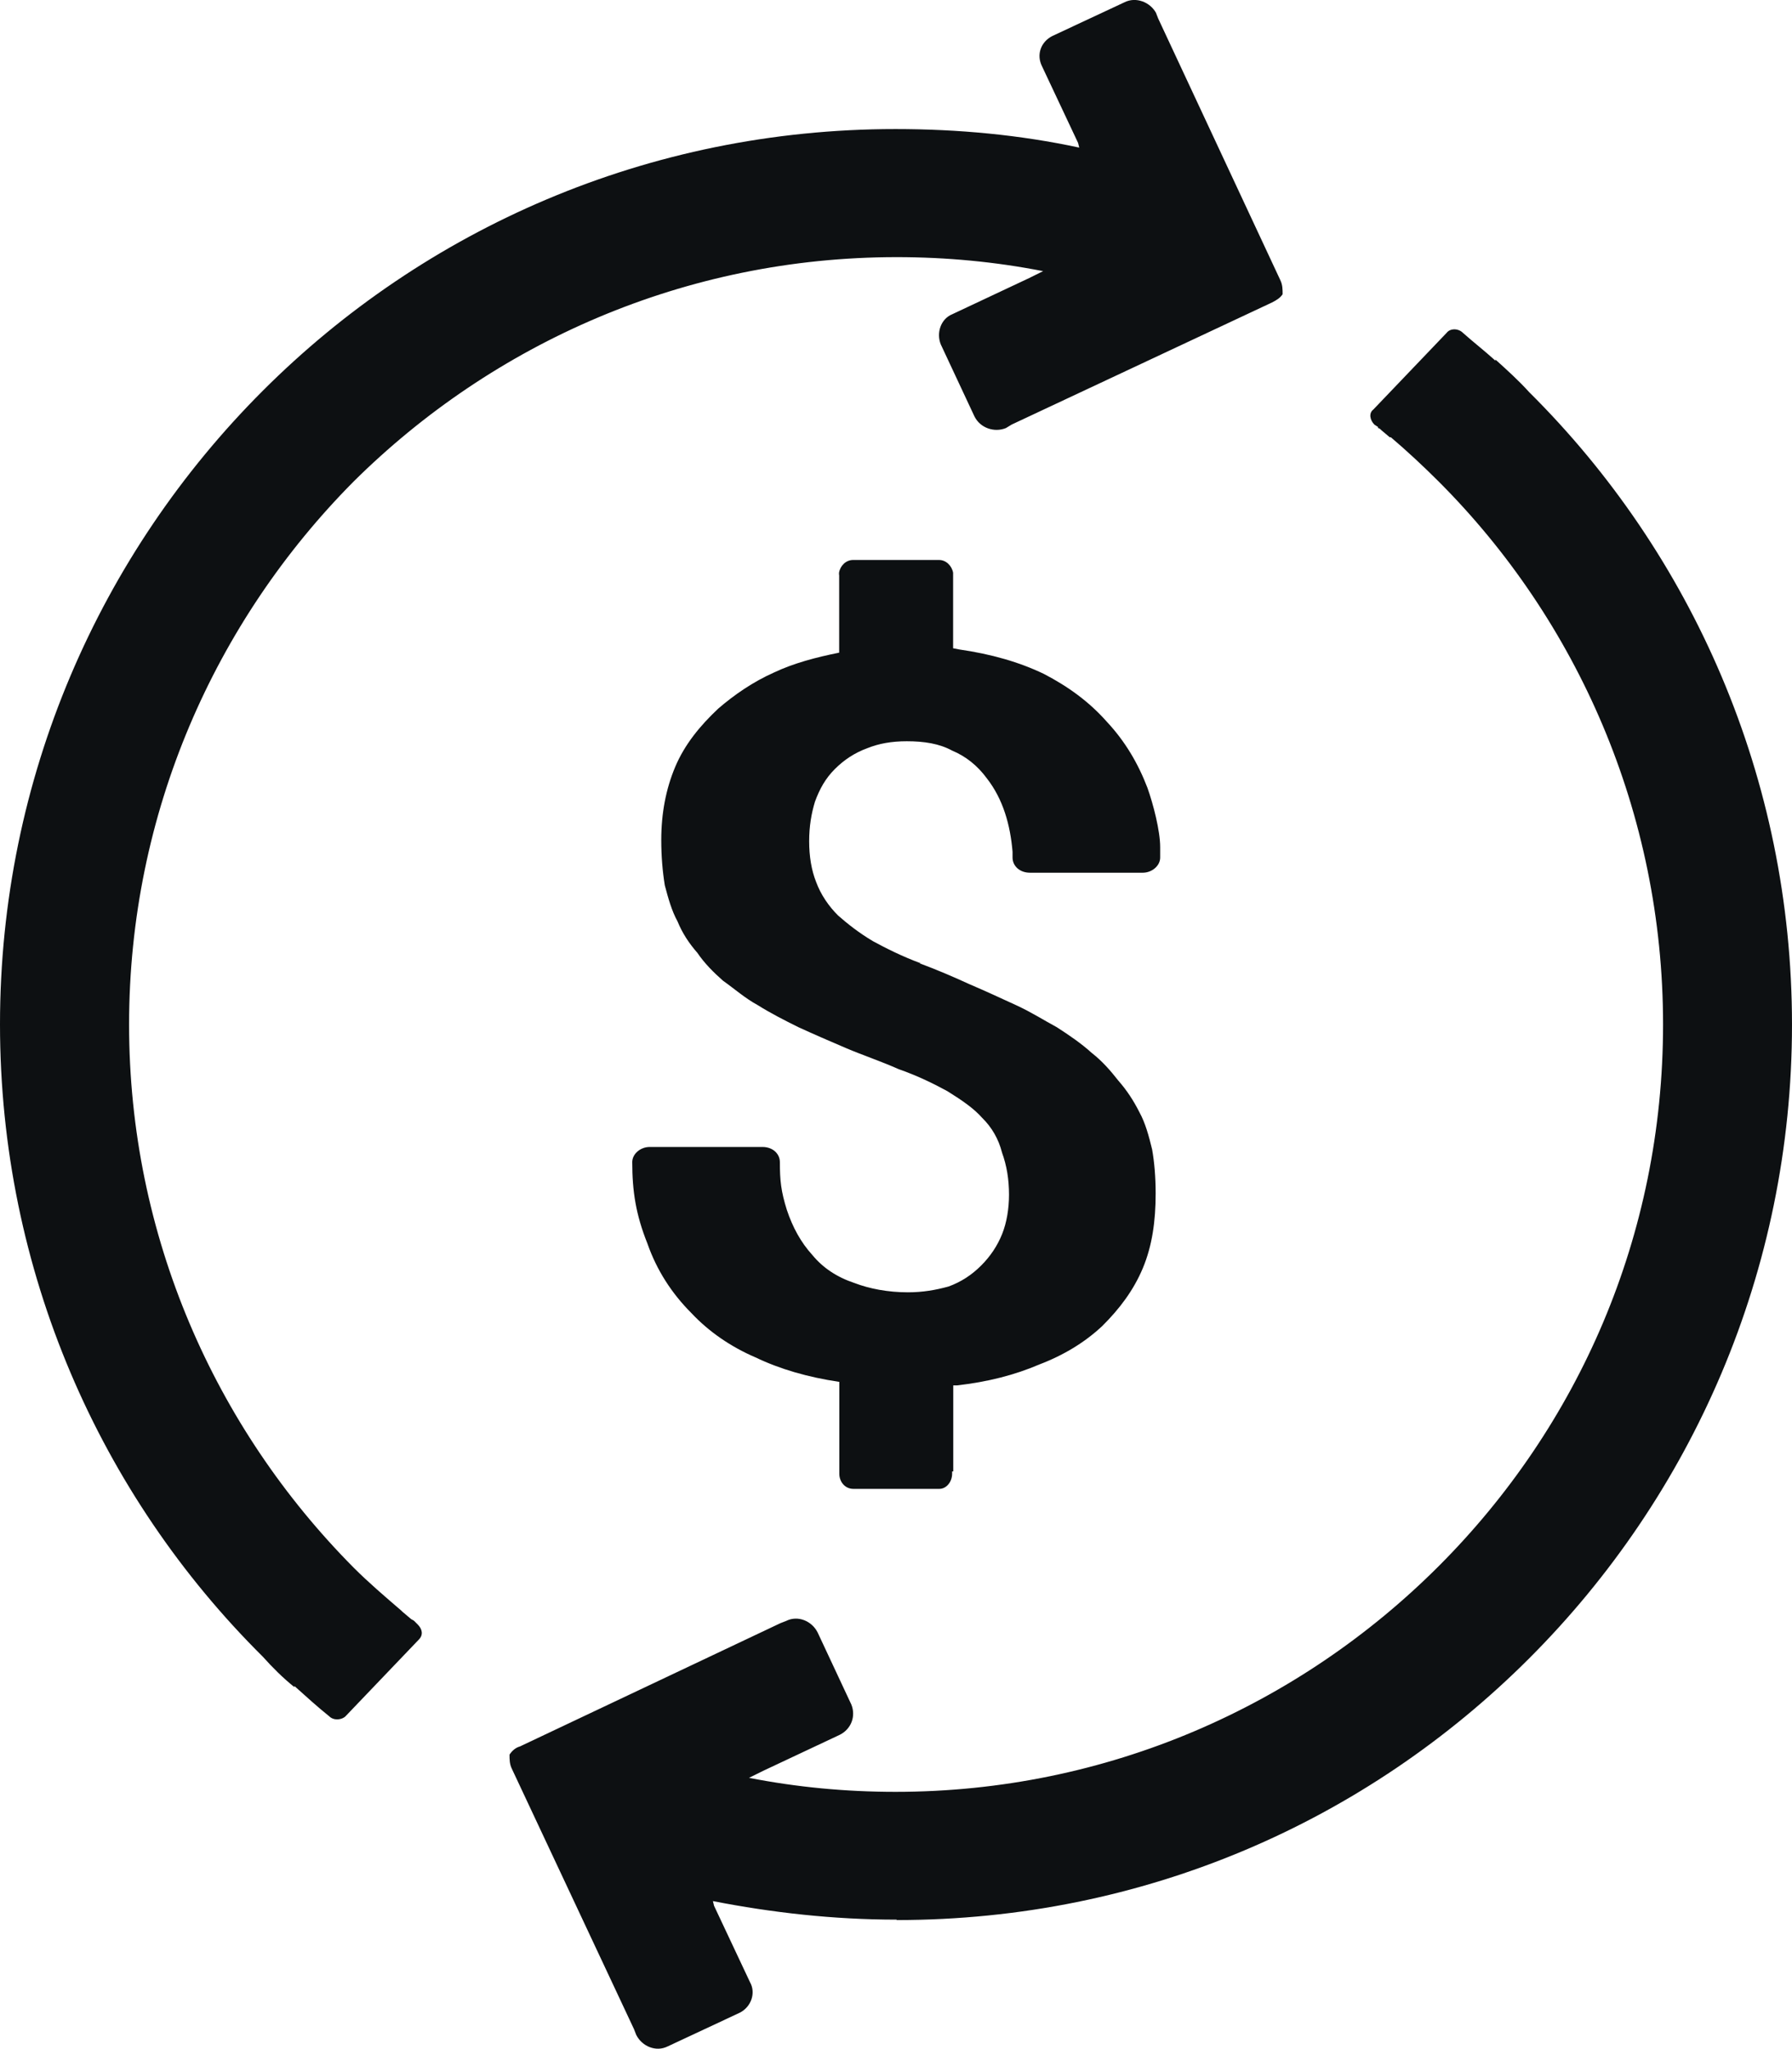
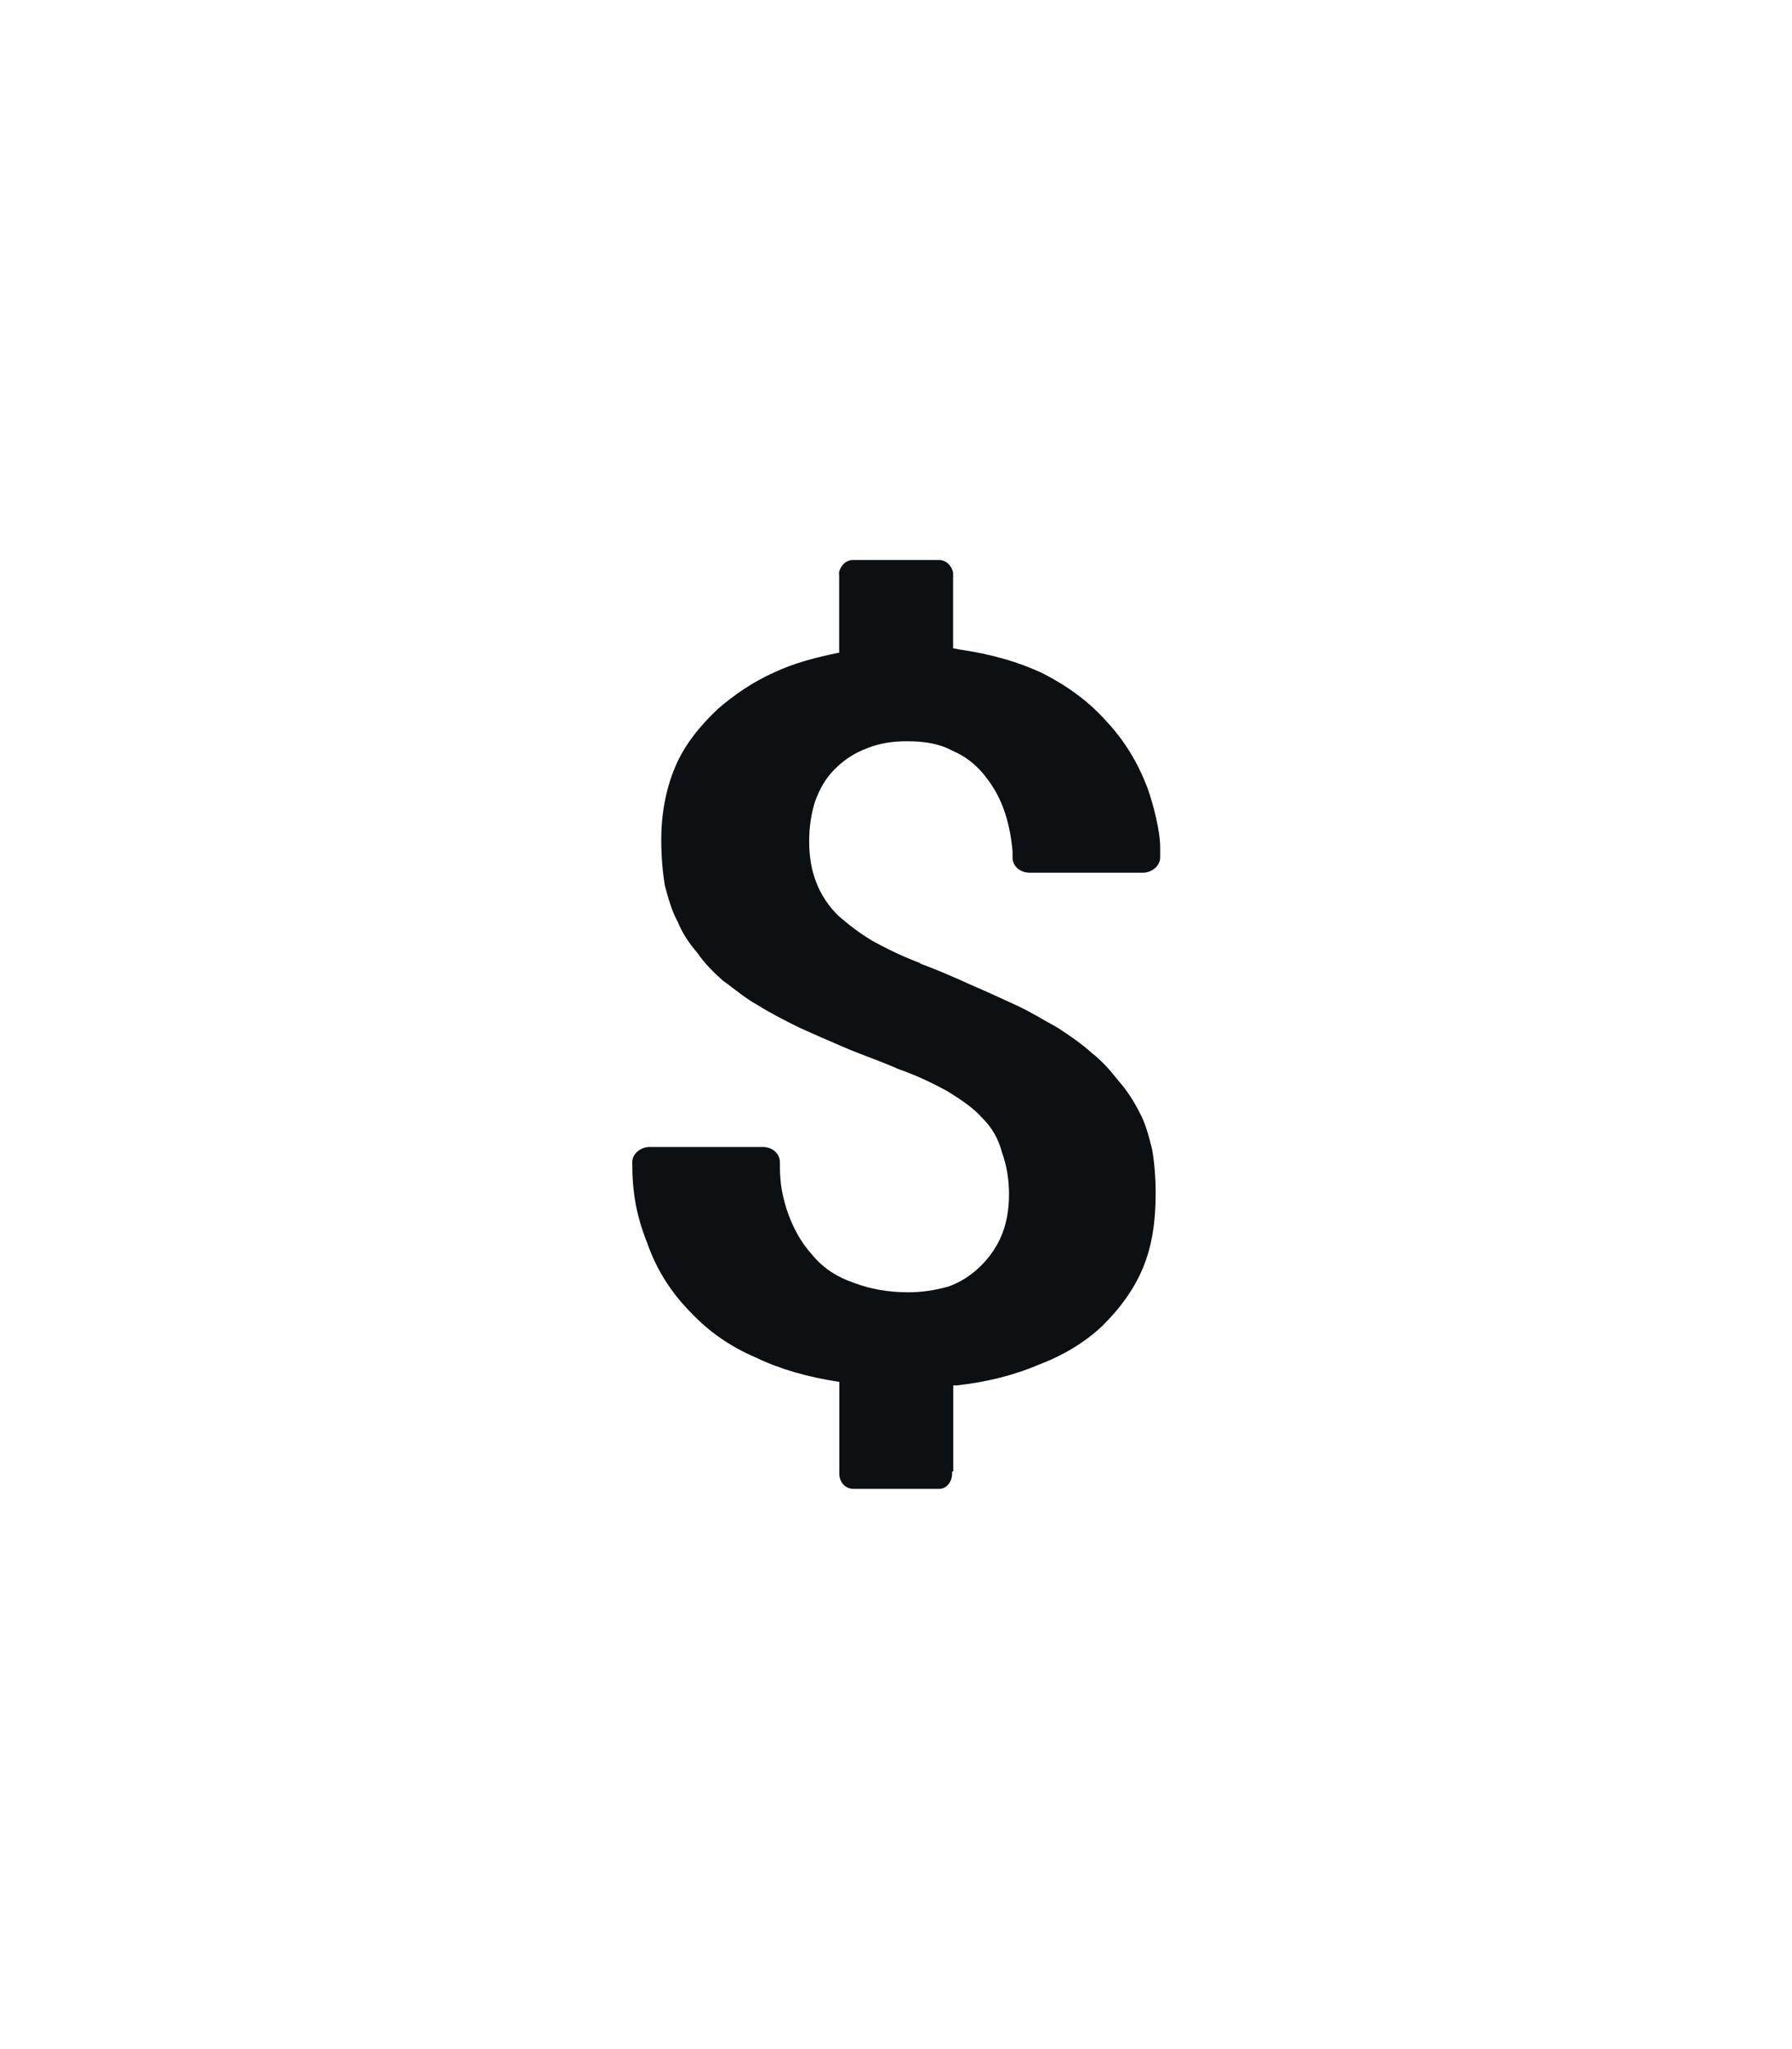
<svg xmlns="http://www.w3.org/2000/svg" id="Layer_2" viewBox="0 0 126.61 144.77">
  <defs>
    <style>
      .cls-1 {
        fill: #0d1012;
      }
    </style>
  </defs>
  <g id="Layer_1-2" data-name="Layer_1">
-     <path class="cls-1" d="M63.27,9.12c4.44,0,8.79.41,12.98,1.31l-.08-.33h0l-2.55-5.42c-.41-.82-.08-1.73.74-2.14l5.09-2.38c.82-.41,1.81,0,2.22.74l.16.41h0l8.63,18.49c.16.33.16.66.16.99-.16.25-.41.41-.74.58l-18.4,8.63h0l-.41.25c-.82.33-1.81,0-2.22-.82l-2.38-5.09c-.33-.82,0-1.81.82-2.14l5.42-2.55h0l.99-.49c-3.37-.66-6.82-.99-10.35-.99-14.95,0-28.51,6.08-38.37,15.86-9.78,9.86-15.86,23.42-15.86,38.37s6.08,28.51,15.86,38.37c1.07,1.07,2.22,2.05,3.37,3.04l.08.08.58.49c.08.08.16.08.25.16h0l.25.25c.33.33.41.74.08,1.07l-5.18,5.42c-.25.25-.82.33-1.15,0-.82-.66-1.64-1.4-2.46-2.14v.08c-.82-.66-1.56-1.4-2.22-2.14C7.07,105.66,0,89.8,0,72.38S7.07,39.11,18.57,27.61c11.42-11.42,27.2-18.49,44.7-18.49ZM63.35,135.65c-4.44,0-8.79-.49-12.98-1.31l.08.33h0l2.55,5.42c.41.74.08,1.73-.74,2.14l-5.09,2.38c-.82.41-1.81,0-2.22-.82l-.16-.41h0l-8.63-18.4c-.16-.33-.16-.66-.16-.99.16-.25.41-.49.74-.58l18.4-8.71h0l.41-.16c.82-.41,1.81,0,2.22.82l2.38,5.09c.33.82,0,1.73-.82,2.14l-5.42,2.55h0l-.99.49c3.37.66,6.82.99,10.35.99,14.95,0,28.51-6.08,38.37-15.94s15.86-23.33,15.86-38.29-6.08-28.59-15.86-38.37c-1.07-1.07-2.22-2.14-3.37-3.12h-.08l-.58-.49c-.08-.08-.16-.16-.25-.16v-.08l-.25-.16c-.33-.33-.41-.82-.08-1.07l5.18-5.42c.25-.33.82-.33,1.15,0,.74.66,1.48,1.23,2.3,1.97v-.08c.82.74,1.64,1.48,2.38,2.3,11.5,11.42,18.57,27.28,18.57,44.7s-7.07,33.28-18.57,44.78-27.2,18.49-44.7,18.49Z" />
    <path class="cls-1" d="M59.28,40.63v-.16h0c.08-.49.49-.9.99-.9h6.08c.49,0,.9.41.99.9h0v5.34l.41.08c2.3.33,4.27.9,6,1.73,1.73.9,3.2,1.97,4.44,3.37h0c1.31,1.4,2.22,2.96,2.88,4.68.41,1.15.9,3.04.9,4.19v.74c0,.58-.58,1.07-1.23,1.07h-7.97c-.74,0-1.23-.49-1.23-1.07v-.41c-.16-1.89-.66-3.7-1.81-5.18h0c-.66-.9-1.48-1.56-2.46-1.97-.9-.49-1.97-.66-3.2-.66-1.07,0-1.97.16-2.79.49-.9.33-1.64.82-2.3,1.48h0c-.66.66-1.07,1.4-1.4,2.3-.25.82-.41,1.73-.41,2.79h0c0,1.07.16,2.05.49,2.88.33.9.9,1.73,1.56,2.38.66.58,1.48,1.23,2.46,1.81.9.49,2.05,1.07,3.37,1.56h-.08c1.31.49,2.46.99,3.53,1.48,1.15.49,2.22.99,3.29,1.48s1.97,1.07,2.88,1.56c.9.58,1.73,1.15,2.46,1.81h0c.74.58,1.31,1.23,1.89,1.97.58.66,1.07,1.4,1.48,2.22h0c.41.74.66,1.64.9,2.63.16.9.25,1.97.25,3.12h0c0,1.97-.25,3.7-.9,5.26s-1.64,2.88-2.88,4.11c-1.23,1.15-2.71,2.05-4.44,2.71-1.73.74-3.62,1.23-5.83,1.48h-.25v6.08h-.08v.16c0,.58-.41,1.07-.9,1.07h-6.08c-.58,0-.99-.49-.99-1.07v-6.49c-2.22-.33-4.19-.9-5.92-1.73-1.73-.74-3.29-1.81-4.52-3.12-1.4-1.4-2.46-3.04-3.12-4.93-.82-2.05-1.07-3.7-1.07-5.75,0-.58.58-1.07,1.23-1.07h7.97c.74,0,1.23.49,1.23,1.07,0,1.31.08,2.05.49,3.37.41,1.23.99,2.3,1.81,3.2h0c.74.9,1.73,1.56,2.96,1.97,1.07.41,2.38.66,3.78.66h0c1.07,0,1.97-.16,2.88-.41.9-.33,1.64-.82,2.3-1.48s1.15-1.4,1.48-2.22.49-1.81.49-2.79h0c0-1.07-.16-2.05-.49-2.96-.25-.99-.74-1.81-1.4-2.46h0c-.58-.66-1.4-1.23-2.46-1.89-.9-.49-2.05-1.07-3.45-1.56h0c-1.31-.58-2.55-.99-3.7-1.48s-2.3-.99-3.37-1.48c-.99-.49-1.97-.99-2.88-1.56-.9-.49-1.64-1.15-2.46-1.73h0c-.66-.58-1.31-1.23-1.81-1.97-.58-.66-1.07-1.4-1.4-2.22h0c-.41-.74-.66-1.64-.9-2.55-.16-.99-.25-2.05-.25-3.2h0c0-1.89.33-3.62.99-5.18s1.73-2.88,3.04-4.11h0c1.15-.99,2.46-1.89,3.94-2.55,1.4-.66,2.96-1.07,4.6-1.4v-5.5Z" />
  </g>
</svg>